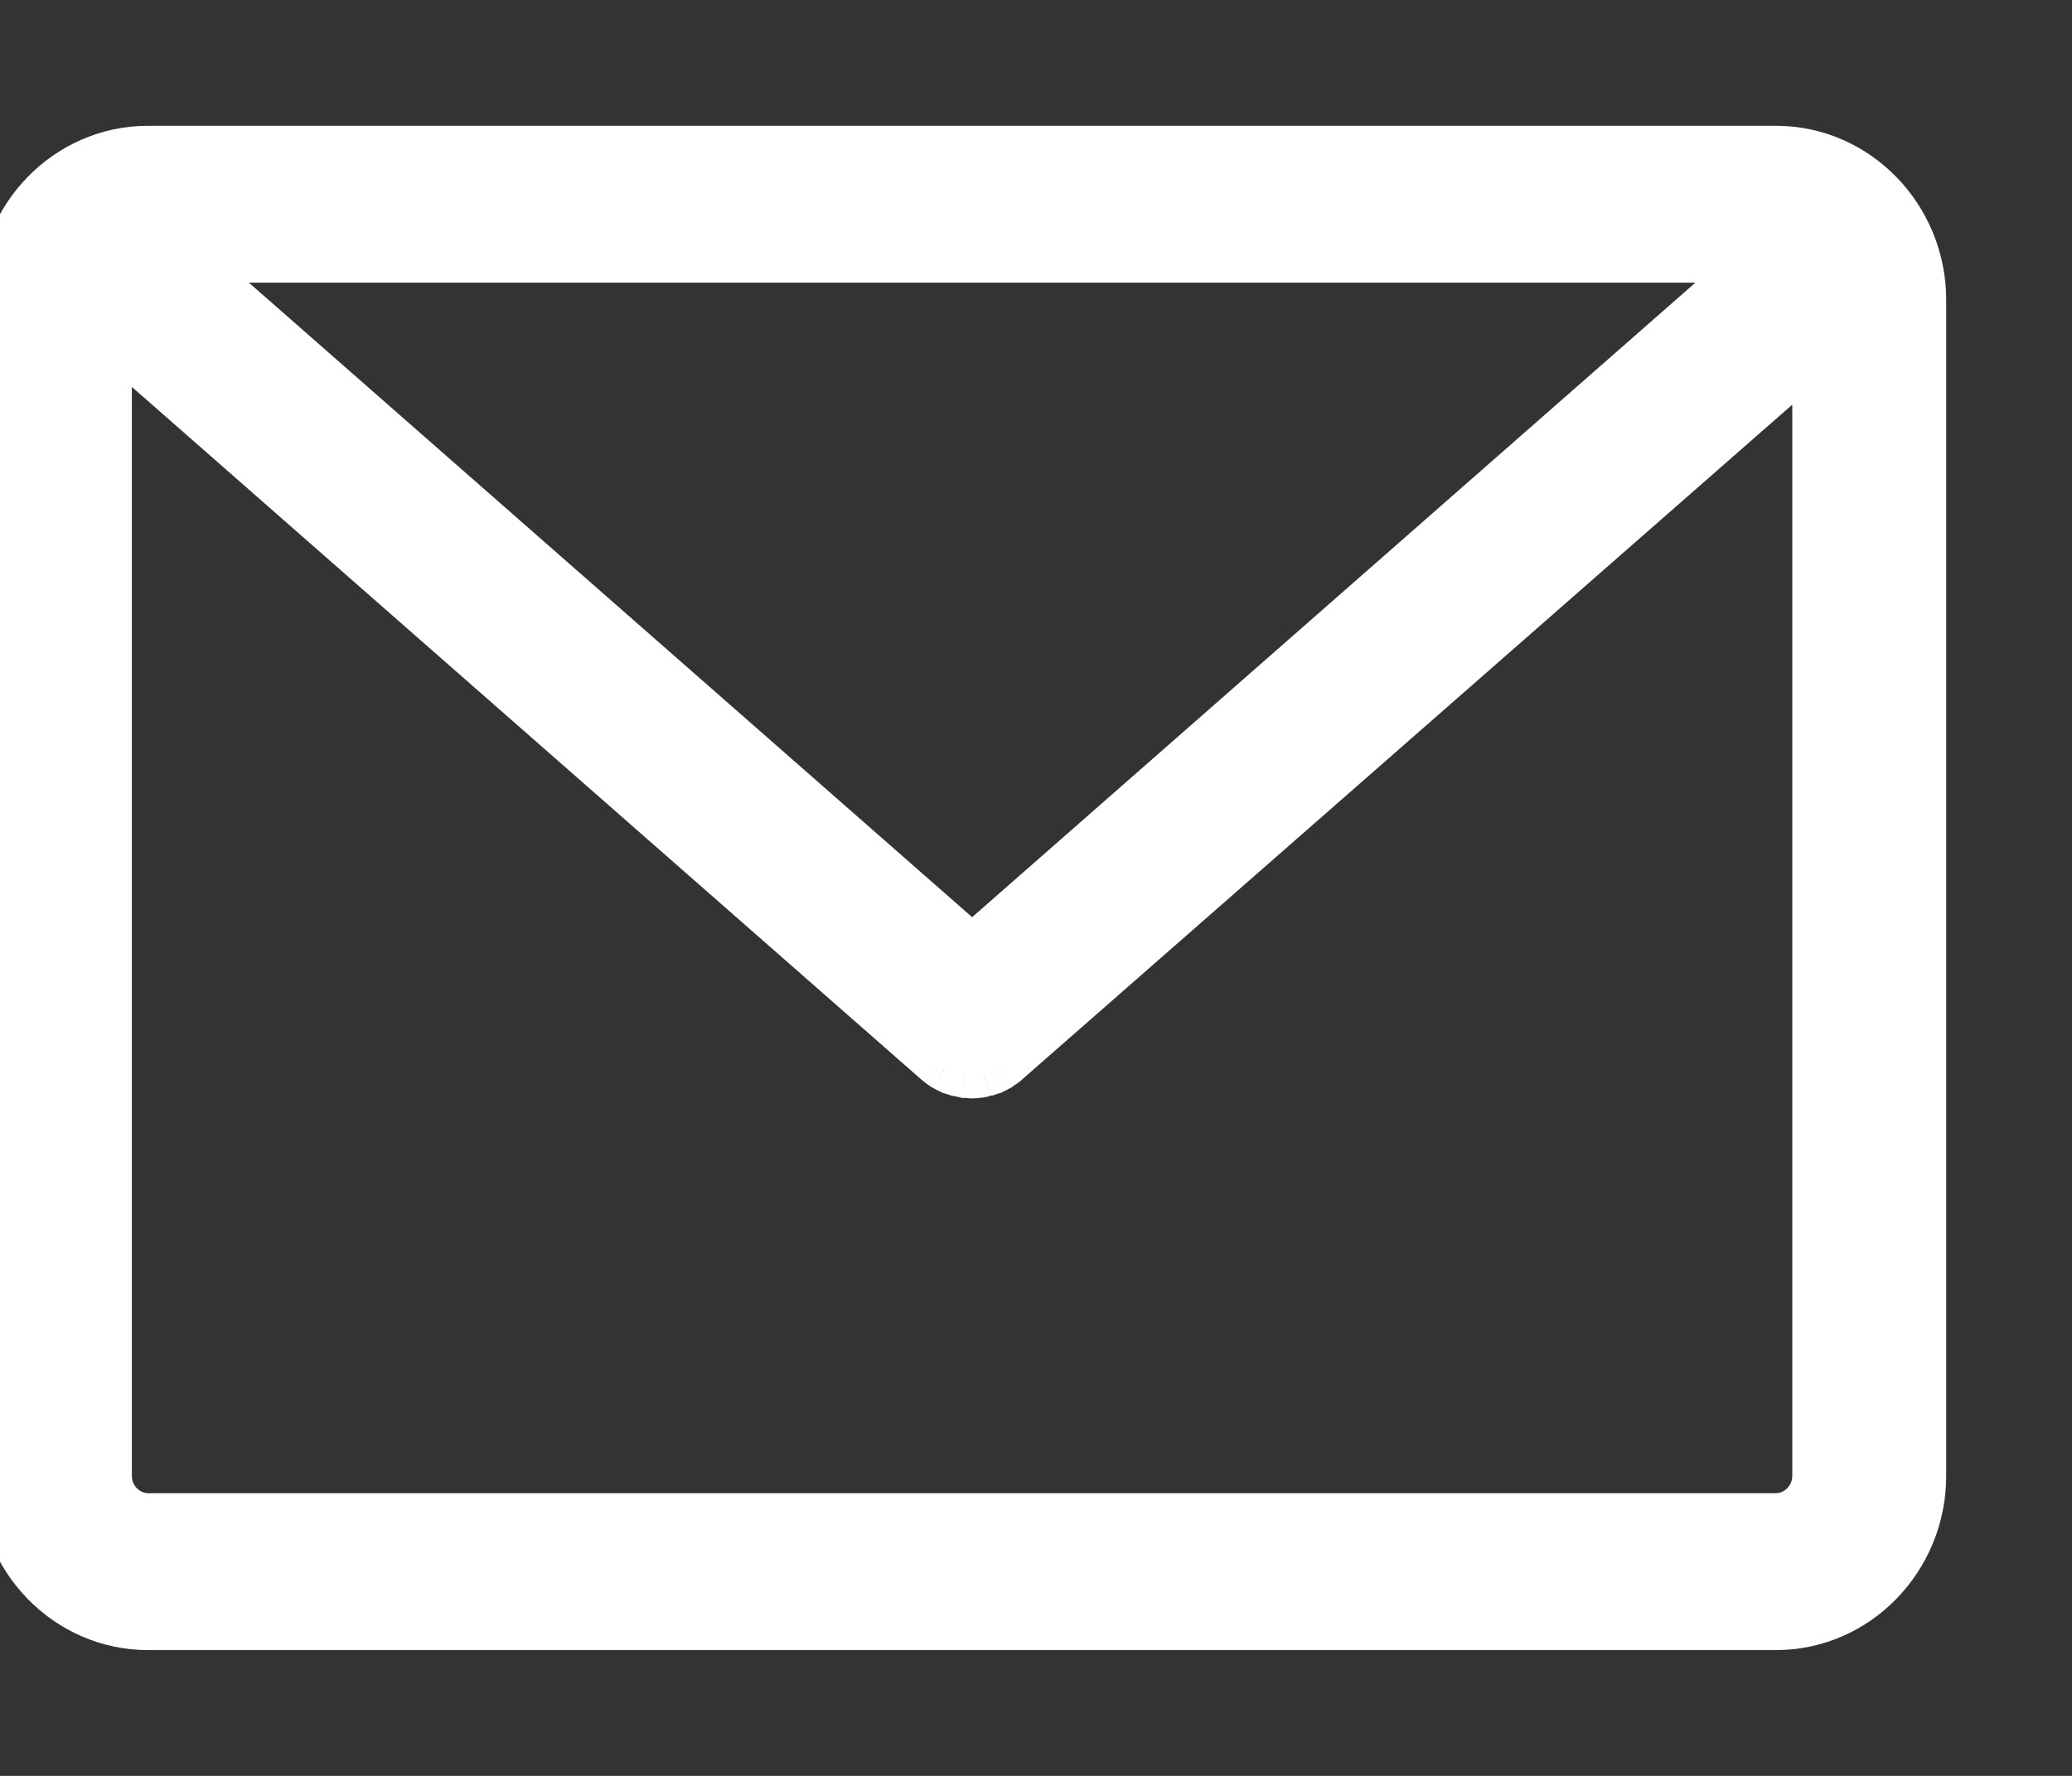
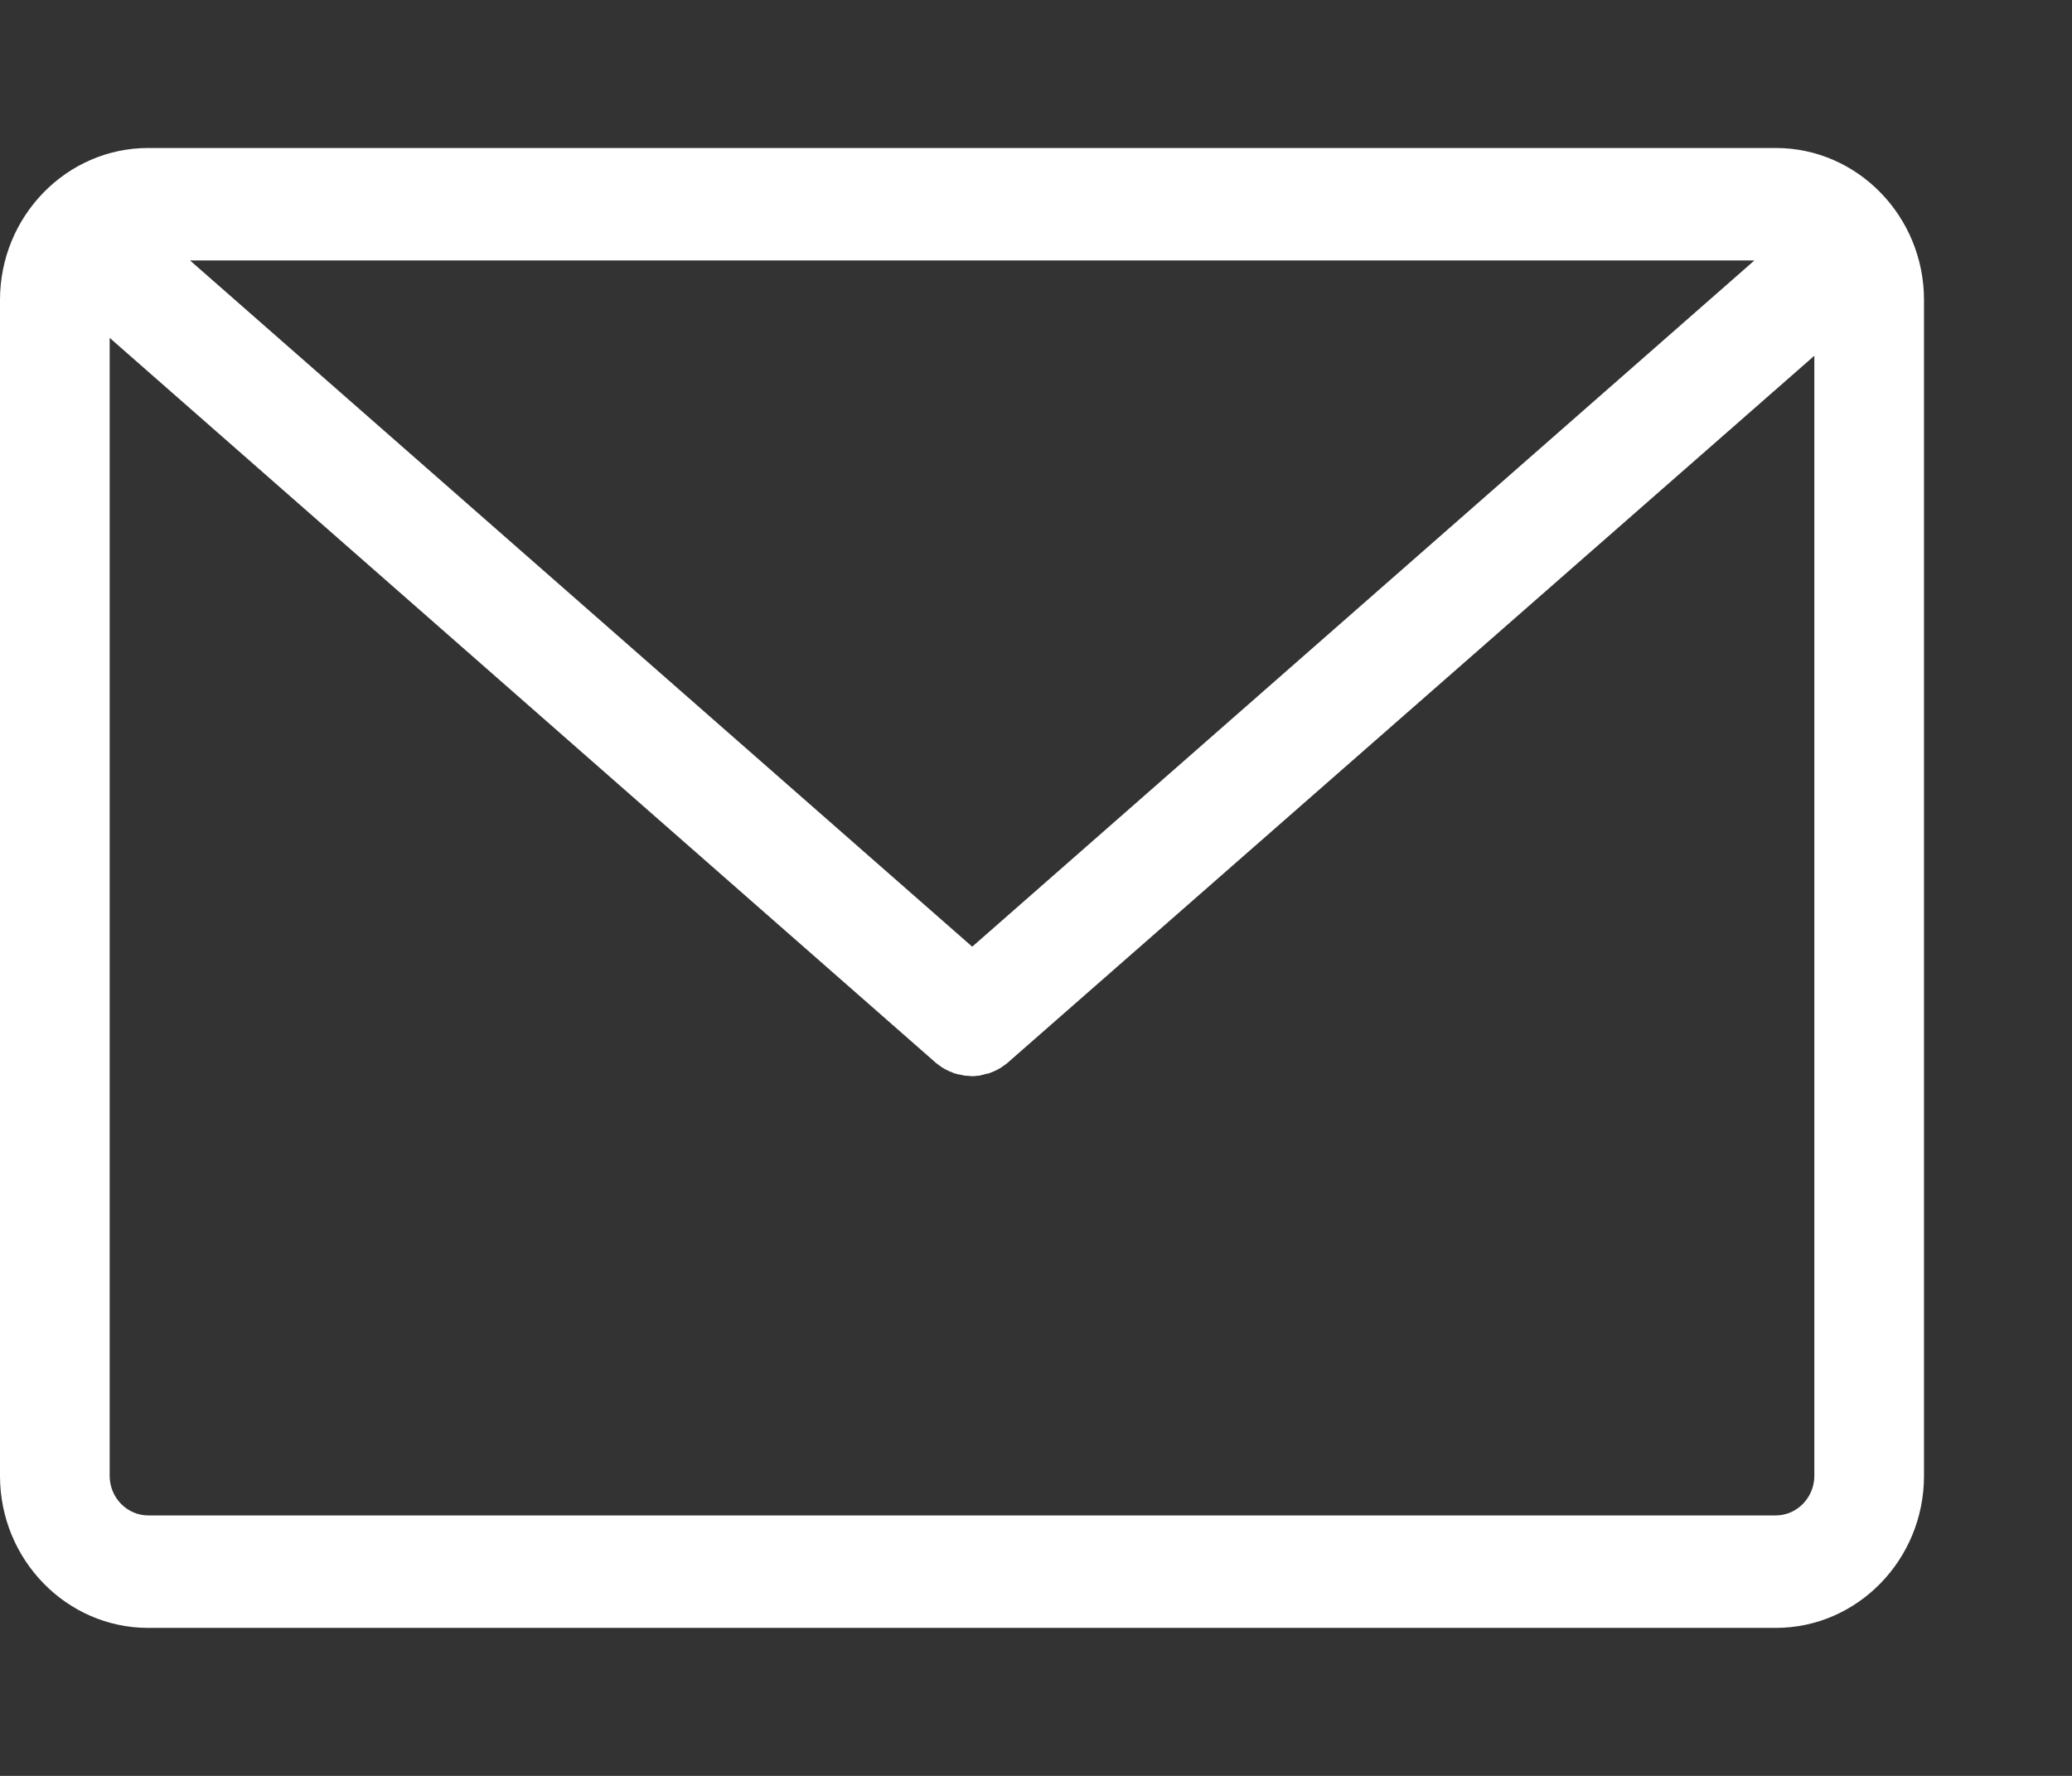
<svg xmlns="http://www.w3.org/2000/svg" width="14" height="12" viewBox="0 0 14 12" fill="none">
  <rect x="0" y="0" width="14" height="12" fill="#333333" stroke="none" />
  <path fill-rule="evenodd" clip-rule="evenodd" d="M11.999 1H1.001C0.45 1 0 1.461 0 2.027V9.973C0 10.539 0.45 11 1.001 11H11.999C12.55 11 13 10.539 13 9.973V2.027C13 1.461 12.55 1 11.999 1ZM11.854 1.76L6.569 6.397L1.284 1.76H11.854ZM11.999 10.24C12.142 10.24 12.259 10.119 12.259 9.973V2.404L6.804 7.185C6.803 7.186 6.801 7.187 6.799 7.189C6.797 7.19 6.795 7.192 6.793 7.193C6.792 7.194 6.79 7.196 6.788 7.197C6.786 7.199 6.784 7.2 6.782 7.201C6.778 7.204 6.775 7.206 6.772 7.208C6.768 7.211 6.765 7.213 6.761 7.216C6.759 7.217 6.758 7.218 6.756 7.218C6.755 7.219 6.754 7.22 6.752 7.221L6.719 7.238C6.718 7.238 6.717 7.239 6.715 7.239C6.714 7.24 6.713 7.241 6.711 7.241C6.7 7.246 6.692 7.249 6.684 7.252C6.682 7.252 6.68 7.253 6.678 7.254C6.676 7.254 6.674 7.255 6.673 7.255C6.665 7.255 6.656 7.258 6.648 7.261C6.647 7.261 6.645 7.261 6.643 7.262C6.641 7.263 6.638 7.263 6.637 7.263C6.629 7.266 6.618 7.269 6.61 7.269H6.601C6.591 7.272 6.577 7.272 6.566 7.272C6.56 7.272 6.554 7.271 6.548 7.27C6.542 7.27 6.536 7.269 6.53 7.269H6.522C6.518 7.268 6.513 7.267 6.508 7.266C6.503 7.265 6.499 7.265 6.495 7.263C6.493 7.263 6.491 7.263 6.489 7.262C6.487 7.261 6.485 7.261 6.484 7.261C6.475 7.261 6.467 7.258 6.459 7.255C6.457 7.255 6.455 7.254 6.453 7.254C6.451 7.253 6.449 7.252 6.448 7.252C6.441 7.25 6.436 7.248 6.431 7.245C6.427 7.244 6.424 7.242 6.42 7.241C6.419 7.241 6.418 7.24 6.416 7.239C6.415 7.239 6.414 7.238 6.412 7.238L6.379 7.221C6.378 7.22 6.377 7.219 6.375 7.218C6.374 7.218 6.372 7.217 6.371 7.216C6.365 7.214 6.361 7.21 6.356 7.206C6.354 7.205 6.352 7.203 6.349 7.201C6.348 7.2 6.346 7.199 6.344 7.197C6.342 7.196 6.34 7.194 6.338 7.193C6.337 7.192 6.335 7.19 6.333 7.189C6.331 7.187 6.329 7.186 6.327 7.185L0.741 2.283V9.973C0.741 10.119 0.858 10.24 1.001 10.24H11.999Z" fill="white" />
-   <path d="M6.569 6.397L6.47 6.509L6.569 6.596L6.667 6.509L6.569 6.397ZM11.854 1.76L11.953 1.872L12.252 1.61H11.854V1.76ZM1.284 1.76V1.61H0.885L1.185 1.872L1.284 1.76ZM12.259 2.404H12.409V2.073L12.161 2.291L12.259 2.404ZM6.804 7.185L6.705 7.071L6.697 7.08L6.804 7.185ZM6.799 7.189L6.884 7.313L6.884 7.313L6.799 7.189ZM6.793 7.193L6.686 7.088L6.686 7.088L6.793 7.193ZM6.788 7.197L6.873 7.321L6.873 7.321L6.788 7.197ZM6.782 7.201L6.867 7.325L6.879 7.317L6.89 7.306L6.782 7.201ZM6.772 7.208L6.693 7.081L6.693 7.081L6.772 7.208ZM6.761 7.216L6.676 7.092L6.664 7.1L6.653 7.111L6.761 7.216ZM6.756 7.218L6.825 7.352L6.825 7.352L6.756 7.218ZM6.752 7.221L6.821 7.355L6.843 7.343L6.86 7.326L6.752 7.221ZM6.719 7.238V7.388H6.756L6.788 7.372L6.719 7.238ZM6.711 7.241V7.091H6.675L6.643 7.107L6.711 7.241ZM6.684 7.252V7.402H6.709L6.732 7.394L6.684 7.252ZM6.648 7.261V7.411H6.673L6.697 7.402L6.648 7.261ZM6.637 7.263V7.113H6.612L6.589 7.121L6.637 7.263ZM6.601 7.269V7.119H6.583L6.564 7.124L6.601 7.269ZM6.522 7.269L6.473 7.411L6.497 7.419H6.522V7.269ZM6.508 7.266L6.486 7.415L6.486 7.415L6.508 7.266ZM6.495 7.263L6.543 7.121L6.519 7.113H6.495V7.263ZM6.459 7.255L6.507 7.113L6.484 7.105H6.459V7.255ZM6.448 7.252L6.411 7.397L6.429 7.402H6.448V7.252ZM6.431 7.245L6.366 7.38L6.366 7.38L6.431 7.245ZM6.42 7.241L6.469 7.099L6.445 7.091H6.42V7.241ZM6.412 7.238L6.344 7.372L6.376 7.388H6.412V7.238ZM6.379 7.221L6.272 7.326L6.289 7.343L6.311 7.355L6.379 7.221ZM6.375 7.218L6.444 7.085L6.444 7.085L6.375 7.218ZM6.371 7.216L6.479 7.111L6.454 7.085L6.42 7.074L6.371 7.216ZM6.356 7.206L6.447 7.087L6.447 7.087L6.356 7.206ZM6.349 7.201L6.242 7.306L6.252 7.317L6.264 7.325L6.349 7.201ZM6.344 7.197L6.428 7.073L6.428 7.073L6.344 7.197ZM6.338 7.193L6.231 7.298L6.231 7.298L6.338 7.193ZM6.333 7.189L6.417 7.065L6.417 7.065L6.333 7.189ZM6.327 7.185L6.435 7.08L6.426 7.072L6.327 7.185ZM0.741 2.283L0.839 2.17L0.591 1.952V2.283H0.741ZM1.001 1.15H11.999V0.85H1.001V1.15ZM0.15 2.027C0.15 1.541 0.536 1.15 1.001 1.15V0.85C0.363 0.85 -0.15 1.382 -0.15 2.027H0.15ZM0.15 9.973V2.027H-0.15V9.973H0.15ZM1.001 10.85C0.536 10.85 0.15 10.459 0.15 9.973H-0.15C-0.15 10.618 0.363 11.15 1.001 11.15V10.85ZM11.999 10.85H1.001V11.15H11.999V10.85ZM12.85 9.973C12.85 10.459 12.464 10.85 11.999 10.85V11.15C12.637 11.15 13.15 10.618 13.15 9.973H12.85ZM12.85 2.027V9.973H13.15V2.027H12.85ZM11.999 1.15C12.464 1.15 12.85 1.541 12.85 2.027H13.15C13.15 1.382 12.637 0.85 11.999 0.85V1.15ZM6.667 6.509L11.953 1.872L11.755 1.647L6.47 6.284L6.667 6.509ZM1.185 1.872L6.47 6.509L6.667 6.284L1.382 1.647L1.185 1.872ZM11.854 1.61H1.284V1.91H11.854V1.61ZM12.11 9.973C12.11 10.04 12.055 10.09 11.999 10.09V10.39C12.228 10.39 12.409 10.198 12.409 9.973H12.11ZM12.11 2.404V9.973H12.409V2.404H12.11ZM6.903 7.297L12.358 2.517L12.161 2.291L6.706 7.072L6.903 7.297ZM6.884 7.313C6.884 7.312 6.888 7.31 6.892 7.307C6.895 7.304 6.903 7.298 6.912 7.289L6.697 7.08C6.701 7.076 6.704 7.073 6.707 7.071C6.709 7.069 6.711 7.067 6.712 7.066C6.714 7.065 6.716 7.064 6.714 7.065L6.884 7.313ZM6.901 7.298C6.897 7.302 6.894 7.305 6.891 7.307C6.889 7.309 6.887 7.31 6.886 7.311C6.884 7.313 6.882 7.314 6.884 7.313L6.714 7.065C6.714 7.065 6.71 7.068 6.706 7.071C6.703 7.073 6.695 7.079 6.686 7.088L6.901 7.298ZM6.873 7.321C6.873 7.321 6.877 7.318 6.881 7.315C6.884 7.313 6.892 7.307 6.901 7.298L6.686 7.088C6.69 7.084 6.693 7.081 6.696 7.079C6.698 7.077 6.7 7.076 6.701 7.075C6.703 7.073 6.705 7.072 6.703 7.073L6.873 7.321ZM6.89 7.306C6.886 7.31 6.883 7.313 6.88 7.315C6.878 7.317 6.876 7.319 6.875 7.32C6.873 7.321 6.871 7.322 6.873 7.321L6.703 7.073C6.703 7.074 6.699 7.076 6.695 7.079C6.692 7.082 6.684 7.088 6.675 7.097L6.89 7.306ZM6.85 7.336C6.854 7.334 6.86 7.33 6.867 7.325L6.698 7.078C6.697 7.078 6.696 7.079 6.693 7.081L6.85 7.336ZM6.845 7.339C6.846 7.339 6.847 7.338 6.85 7.336L6.693 7.081C6.689 7.083 6.683 7.087 6.676 7.092L6.845 7.339ZM6.825 7.352C6.826 7.351 6.848 7.341 6.868 7.32L6.653 7.111C6.671 7.093 6.689 7.084 6.688 7.085L6.825 7.352ZM6.86 7.326C6.842 7.344 6.824 7.352 6.825 7.352L6.688 7.085C6.686 7.086 6.665 7.096 6.645 7.116L6.86 7.326ZM6.788 7.372L6.821 7.355L6.684 7.088L6.651 7.105L6.788 7.372ZM6.784 7.373C6.786 7.372 6.779 7.375 6.771 7.378C6.762 7.382 6.744 7.388 6.719 7.388V7.088C6.694 7.088 6.674 7.095 6.663 7.098C6.658 7.101 6.654 7.103 6.651 7.104C6.649 7.105 6.647 7.106 6.647 7.106L6.784 7.373ZM6.711 7.391C6.737 7.391 6.757 7.384 6.767 7.38C6.772 7.378 6.777 7.376 6.779 7.375C6.782 7.374 6.784 7.373 6.784 7.373L6.647 7.106C6.645 7.107 6.651 7.104 6.659 7.1C6.668 7.097 6.687 7.091 6.711 7.091V7.391ZM6.732 7.394C6.742 7.391 6.758 7.385 6.78 7.374L6.643 7.107C6.642 7.108 6.642 7.108 6.641 7.108C6.641 7.108 6.64 7.109 6.635 7.11L6.732 7.394ZM6.727 7.395C6.729 7.395 6.726 7.396 6.722 7.397C6.719 7.398 6.715 7.399 6.71 7.4C6.705 7.401 6.695 7.402 6.684 7.402V7.102C6.662 7.102 6.645 7.107 6.641 7.108C6.635 7.11 6.63 7.112 6.63 7.112L6.727 7.395ZM6.673 7.405C6.695 7.405 6.712 7.4 6.716 7.399C6.722 7.397 6.727 7.395 6.727 7.395L6.63 7.112C6.628 7.112 6.631 7.111 6.635 7.11C6.637 7.109 6.641 7.108 6.647 7.107C6.652 7.106 6.661 7.105 6.673 7.105V7.405ZM6.697 7.402C6.699 7.402 6.7 7.401 6.7 7.401C6.7 7.401 6.699 7.402 6.698 7.402C6.695 7.403 6.685 7.405 6.673 7.405V7.105C6.635 7.105 6.603 7.118 6.6 7.119L6.697 7.402ZM6.691 7.404C6.693 7.403 6.69 7.404 6.686 7.405C6.684 7.406 6.68 7.407 6.674 7.408C6.669 7.409 6.66 7.411 6.648 7.411V7.111C6.626 7.111 6.609 7.115 6.605 7.117C6.599 7.118 6.594 7.12 6.594 7.12L6.691 7.404ZM6.637 7.413C6.659 7.413 6.676 7.408 6.68 7.407C6.686 7.406 6.691 7.404 6.691 7.404L6.594 7.12C6.592 7.121 6.595 7.12 6.599 7.118C6.601 7.118 6.606 7.117 6.611 7.116C6.616 7.115 6.625 7.113 6.637 7.113V7.413ZM6.61 7.419C6.643 7.419 6.673 7.41 6.686 7.405L6.589 7.121C6.589 7.121 6.59 7.121 6.591 7.121C6.592 7.121 6.594 7.12 6.597 7.12C6.599 7.119 6.604 7.119 6.61 7.119V7.419ZM6.601 7.419H6.61V7.119H6.601V7.419ZM6.566 7.422C6.572 7.422 6.606 7.423 6.639 7.414L6.564 7.124C6.569 7.123 6.572 7.122 6.573 7.122C6.575 7.122 6.575 7.122 6.575 7.122C6.574 7.122 6.572 7.122 6.566 7.122V7.422ZM6.531 7.419C6.535 7.42 6.55 7.422 6.566 7.422V7.122L6.565 7.121L6.531 7.419ZM6.53 7.419L6.531 7.419L6.565 7.121C6.561 7.121 6.546 7.119 6.53 7.119V7.419ZM6.522 7.419H6.53V7.119H6.522V7.419ZM6.486 7.415C6.489 7.415 6.489 7.415 6.487 7.415C6.486 7.414 6.481 7.413 6.473 7.411L6.57 7.127C6.551 7.12 6.531 7.118 6.53 7.118L6.486 7.415ZM6.446 7.405C6.466 7.412 6.485 7.414 6.486 7.415L6.53 7.118C6.527 7.117 6.528 7.117 6.529 7.118C6.531 7.118 6.536 7.119 6.543 7.121L6.446 7.405ZM6.441 7.404C6.441 7.404 6.446 7.406 6.452 7.407C6.455 7.408 6.472 7.413 6.495 7.413V7.113C6.506 7.113 6.515 7.115 6.521 7.116C6.526 7.117 6.53 7.118 6.532 7.118C6.536 7.12 6.54 7.121 6.538 7.12L6.441 7.404ZM6.484 7.411C6.472 7.411 6.463 7.409 6.458 7.408C6.452 7.407 6.448 7.406 6.446 7.405C6.442 7.404 6.438 7.403 6.441 7.404L6.538 7.12C6.538 7.12 6.532 7.118 6.526 7.117C6.523 7.115 6.506 7.111 6.484 7.111V7.411ZM6.41 7.397C6.413 7.398 6.446 7.411 6.484 7.411V7.111C6.496 7.111 6.505 7.113 6.508 7.113C6.51 7.114 6.511 7.114 6.511 7.114C6.51 7.114 6.51 7.114 6.507 7.113L6.41 7.397ZM6.405 7.395C6.405 7.395 6.41 7.397 6.416 7.399C6.42 7.4 6.437 7.405 6.459 7.405V7.105C6.471 7.105 6.48 7.106 6.485 7.107C6.49 7.108 6.495 7.109 6.497 7.11C6.501 7.111 6.504 7.112 6.502 7.112L6.405 7.395ZM6.448 7.402C6.436 7.402 6.427 7.401 6.422 7.4C6.416 7.399 6.412 7.398 6.41 7.397C6.406 7.396 6.403 7.395 6.405 7.395L6.502 7.112C6.502 7.112 6.497 7.11 6.491 7.108C6.487 7.107 6.47 7.102 6.448 7.102V7.402ZM6.366 7.38C6.37 7.382 6.388 7.392 6.411 7.397L6.485 7.107C6.491 7.108 6.495 7.11 6.496 7.111C6.498 7.111 6.499 7.112 6.496 7.11L6.366 7.38ZM6.372 7.383C6.368 7.381 6.365 7.38 6.364 7.38C6.364 7.38 6.364 7.379 6.366 7.38L6.496 7.11C6.494 7.109 6.482 7.103 6.469 7.099L6.372 7.383ZM6.348 7.373C6.348 7.373 6.35 7.374 6.352 7.375C6.355 7.376 6.359 7.378 6.365 7.38C6.375 7.384 6.395 7.391 6.42 7.391V7.091C6.445 7.091 6.464 7.097 6.472 7.1C6.48 7.104 6.487 7.107 6.485 7.106L6.348 7.373ZM6.412 7.388C6.388 7.388 6.369 7.382 6.36 7.378C6.352 7.375 6.346 7.372 6.348 7.373L6.485 7.106C6.485 7.106 6.483 7.105 6.48 7.104C6.478 7.103 6.474 7.101 6.468 7.098C6.458 7.095 6.438 7.088 6.412 7.088V7.388ZM6.311 7.355L6.344 7.372L6.481 7.105L6.448 7.088L6.311 7.355ZM6.307 7.352C6.308 7.352 6.289 7.344 6.272 7.326L6.487 7.116C6.467 7.096 6.445 7.086 6.444 7.085L6.307 7.352ZM6.264 7.32C6.284 7.341 6.305 7.351 6.307 7.352L6.444 7.085C6.442 7.084 6.461 7.093 6.479 7.111L6.264 7.32ZM6.265 7.326C6.268 7.328 6.29 7.346 6.323 7.357L6.42 7.074C6.431 7.077 6.439 7.082 6.444 7.085C6.447 7.087 6.45 7.09 6.447 7.087L6.265 7.326ZM6.264 7.325L6.265 7.326L6.447 7.087C6.445 7.086 6.44 7.082 6.434 7.078L6.264 7.325ZM6.259 7.321C6.261 7.322 6.259 7.321 6.257 7.32C6.256 7.319 6.254 7.317 6.251 7.315C6.249 7.313 6.246 7.31 6.242 7.306L6.457 7.097C6.448 7.088 6.44 7.082 6.436 7.079C6.433 7.076 6.429 7.074 6.428 7.073L6.259 7.321ZM6.231 7.298C6.239 7.307 6.247 7.313 6.251 7.315C6.255 7.318 6.258 7.321 6.259 7.321L6.428 7.073C6.427 7.072 6.428 7.073 6.43 7.075C6.432 7.076 6.434 7.077 6.436 7.079C6.438 7.081 6.442 7.084 6.446 7.088L6.231 7.298ZM6.248 7.313C6.25 7.314 6.248 7.313 6.246 7.311C6.245 7.31 6.243 7.309 6.24 7.307C6.238 7.305 6.235 7.302 6.231 7.298L6.446 7.088C6.437 7.08 6.429 7.073 6.425 7.071C6.422 7.068 6.418 7.065 6.417 7.065L6.248 7.313ZM6.22 7.289C6.228 7.298 6.236 7.304 6.24 7.307C6.244 7.31 6.248 7.312 6.248 7.313L6.417 7.065C6.416 7.064 6.417 7.065 6.419 7.066C6.421 7.067 6.423 7.069 6.425 7.071C6.427 7.073 6.431 7.076 6.435 7.08L6.22 7.289ZM0.642 2.396L6.228 7.297L6.426 7.072L0.839 2.17L0.642 2.396ZM0.891 9.973V2.283H0.591V9.973H0.891ZM1.001 10.09C0.945 10.09 0.891 10.04 0.891 9.973H0.591C0.591 10.198 0.772 10.39 1.001 10.39V10.09ZM11.999 10.09H1.001V10.39H11.999V10.09Z" fill="white" />
</svg>